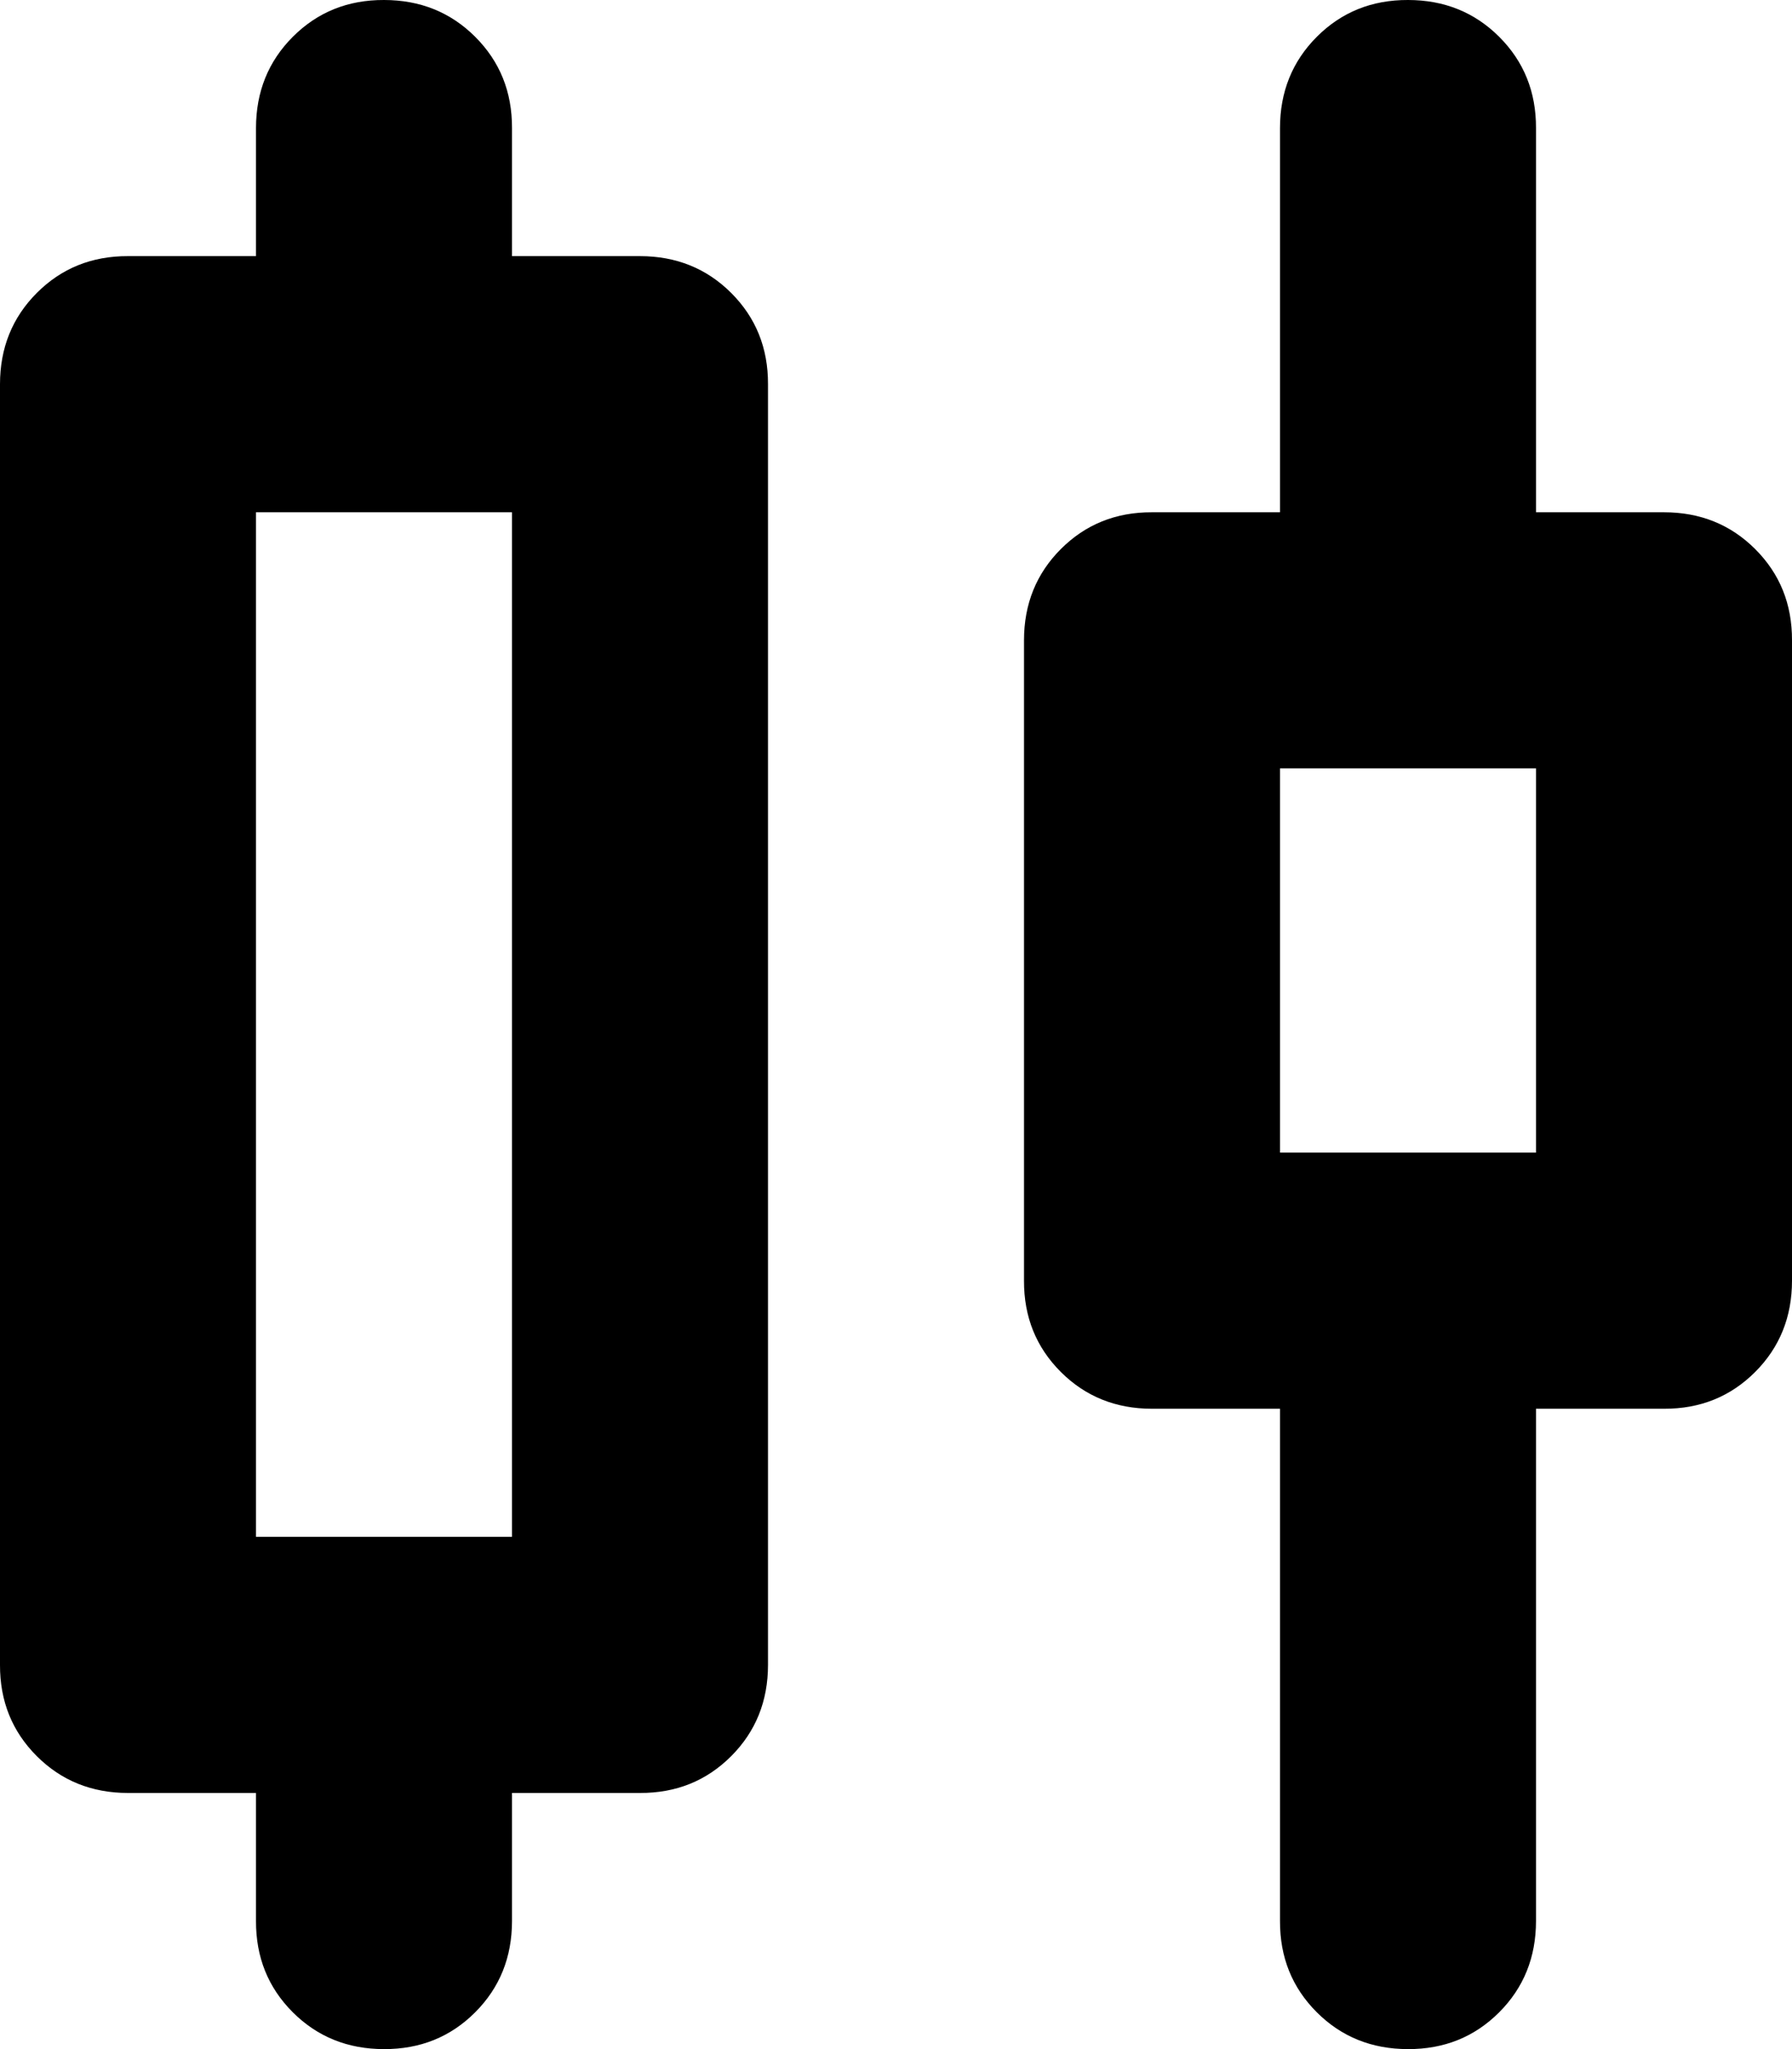
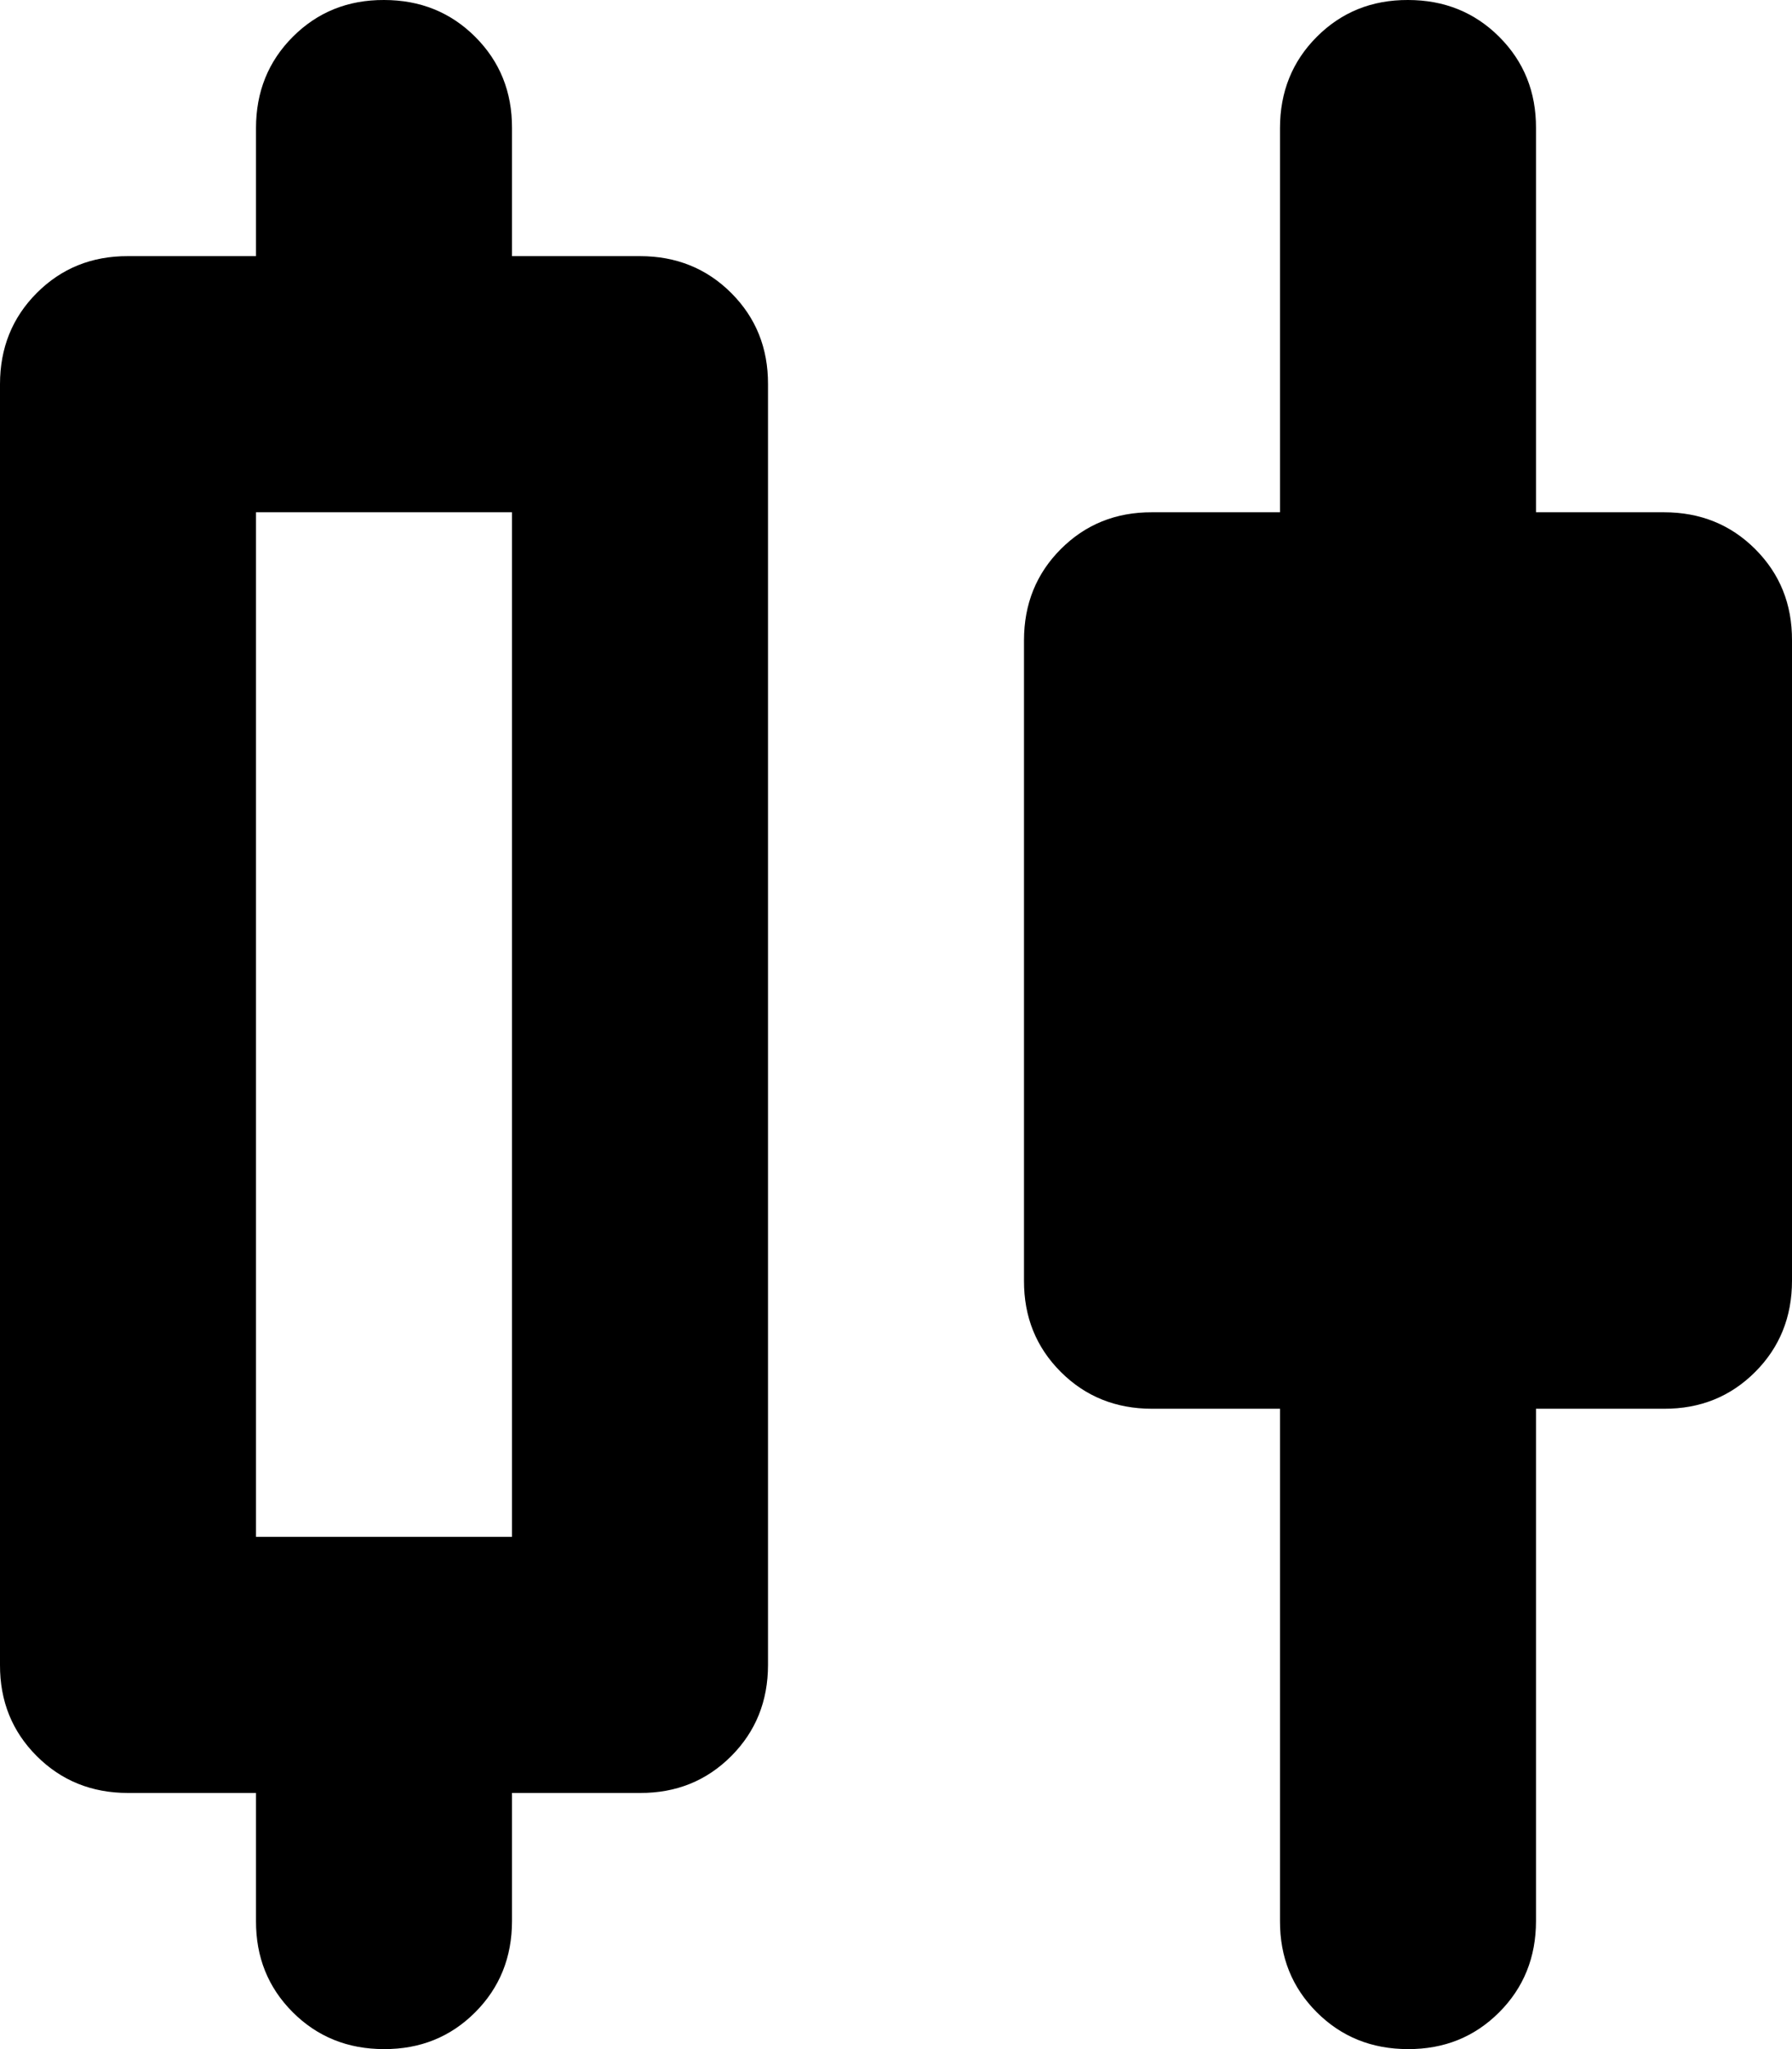
<svg xmlns="http://www.w3.org/2000/svg" width="14" height="16" viewBox="0 0 14 16" fill="none">
-   <path d="M3 16C2.717 16 2.479 15.904 2.287 15.712C2.095 15.52 1.999 15.283 2 15V14H1C0.717 14 0.479 13.904 0.287 13.712C0.095 13.52 -0.001 13.283 3.4602e-06 13V3C3.4602e-06 2.717 0.096 2.479 0.288 2.287C0.48 2.095 0.717 1.999 1 2H2V1C2 0.717 2.096 0.479 2.288 0.287C2.48 0.095 2.717 -0.001 3 3.4602e-06C3.283 3.4602e-06 3.521 0.096 3.713 0.288C3.905 0.48 4.001 0.717 4 1V2H5C5.283 2 5.521 2.096 5.713 2.288C5.905 2.48 6.001 2.717 6 3V13C6 13.283 5.904 13.521 5.712 13.713C5.52 13.905 5.283 14.001 5 14H4V15C4 15.283 3.904 15.521 3.712 15.713C3.52 15.905 3.283 16.001 3 16ZM2 12H4V4H2V12ZM11 16C10.717 16 10.479 15.904 10.287 15.712C10.095 15.52 9.999 15.283 10 15V11H9C8.717 11 8.479 10.904 8.287 10.712C8.095 10.52 7.999 10.283 8 10V5C8 4.717 8.096 4.479 8.288 4.287C8.48 4.095 8.717 3.999 9 4H10V1C10 0.717 10.096 0.479 10.288 0.287C10.48 0.095 10.717 -0.001 11 3.4602e-06C11.283 3.4602e-06 11.521 0.096 11.713 0.288C11.905 0.48 12.001 0.717 12 1V4H13C13.283 4 13.521 4.096 13.713 4.288C13.905 4.48 14.001 4.717 14 5V10C14 10.283 13.904 10.521 13.712 10.713C13.52 10.905 13.283 11.001 13 11H12V15C12 15.283 11.904 15.521 11.712 15.713C11.52 15.905 11.283 16.001 11 16ZM10 9H12V6H10V9Z" fill="black" />
+   <path d="M3 16C2.717 16 2.479 15.904 2.287 15.712C2.095 15.52 1.999 15.283 2 15V14H1C0.717 14 0.479 13.904 0.287 13.712C0.095 13.52 -0.001 13.283 3.4602e-06 13V3C3.4602e-06 2.717 0.096 2.479 0.288 2.287C0.48 2.095 0.717 1.999 1 2H2V1C2 0.717 2.096 0.479 2.288 0.287C2.48 0.095 2.717 -0.001 3 3.4602e-06C3.283 3.4602e-06 3.521 0.096 3.713 0.288C3.905 0.48 4.001 0.717 4 1V2H5C5.283 2 5.521 2.096 5.713 2.288C5.905 2.48 6.001 2.717 6 3V13C6 13.283 5.904 13.521 5.712 13.713C5.52 13.905 5.283 14.001 5 14H4V15C4 15.283 3.904 15.521 3.712 15.713C3.52 15.905 3.283 16.001 3 16ZM2 12H4V4H2V12ZM11 16C10.717 16 10.479 15.904 10.287 15.712C10.095 15.52 9.999 15.283 10 15V11H9C8.717 11 8.479 10.904 8.287 10.712C8.095 10.52 7.999 10.283 8 10V5C8 4.717 8.096 4.479 8.288 4.287C8.48 4.095 8.717 3.999 9 4H10V1C10 0.717 10.096 0.479 10.288 0.287C10.48 0.095 10.717 -0.001 11 3.4602e-06C11.283 3.4602e-06 11.521 0.096 11.713 0.288C11.905 0.48 12.001 0.717 12 1V4H13C13.283 4 13.521 4.096 13.713 4.288C13.905 4.48 14.001 4.717 14 5V10C14 10.283 13.904 10.521 13.712 10.713C13.52 10.905 13.283 11.001 13 11H12V15C12 15.283 11.904 15.521 11.712 15.713C11.52 15.905 11.283 16.001 11 16ZM10 9V6H10V9Z" fill="black" />
</svg>